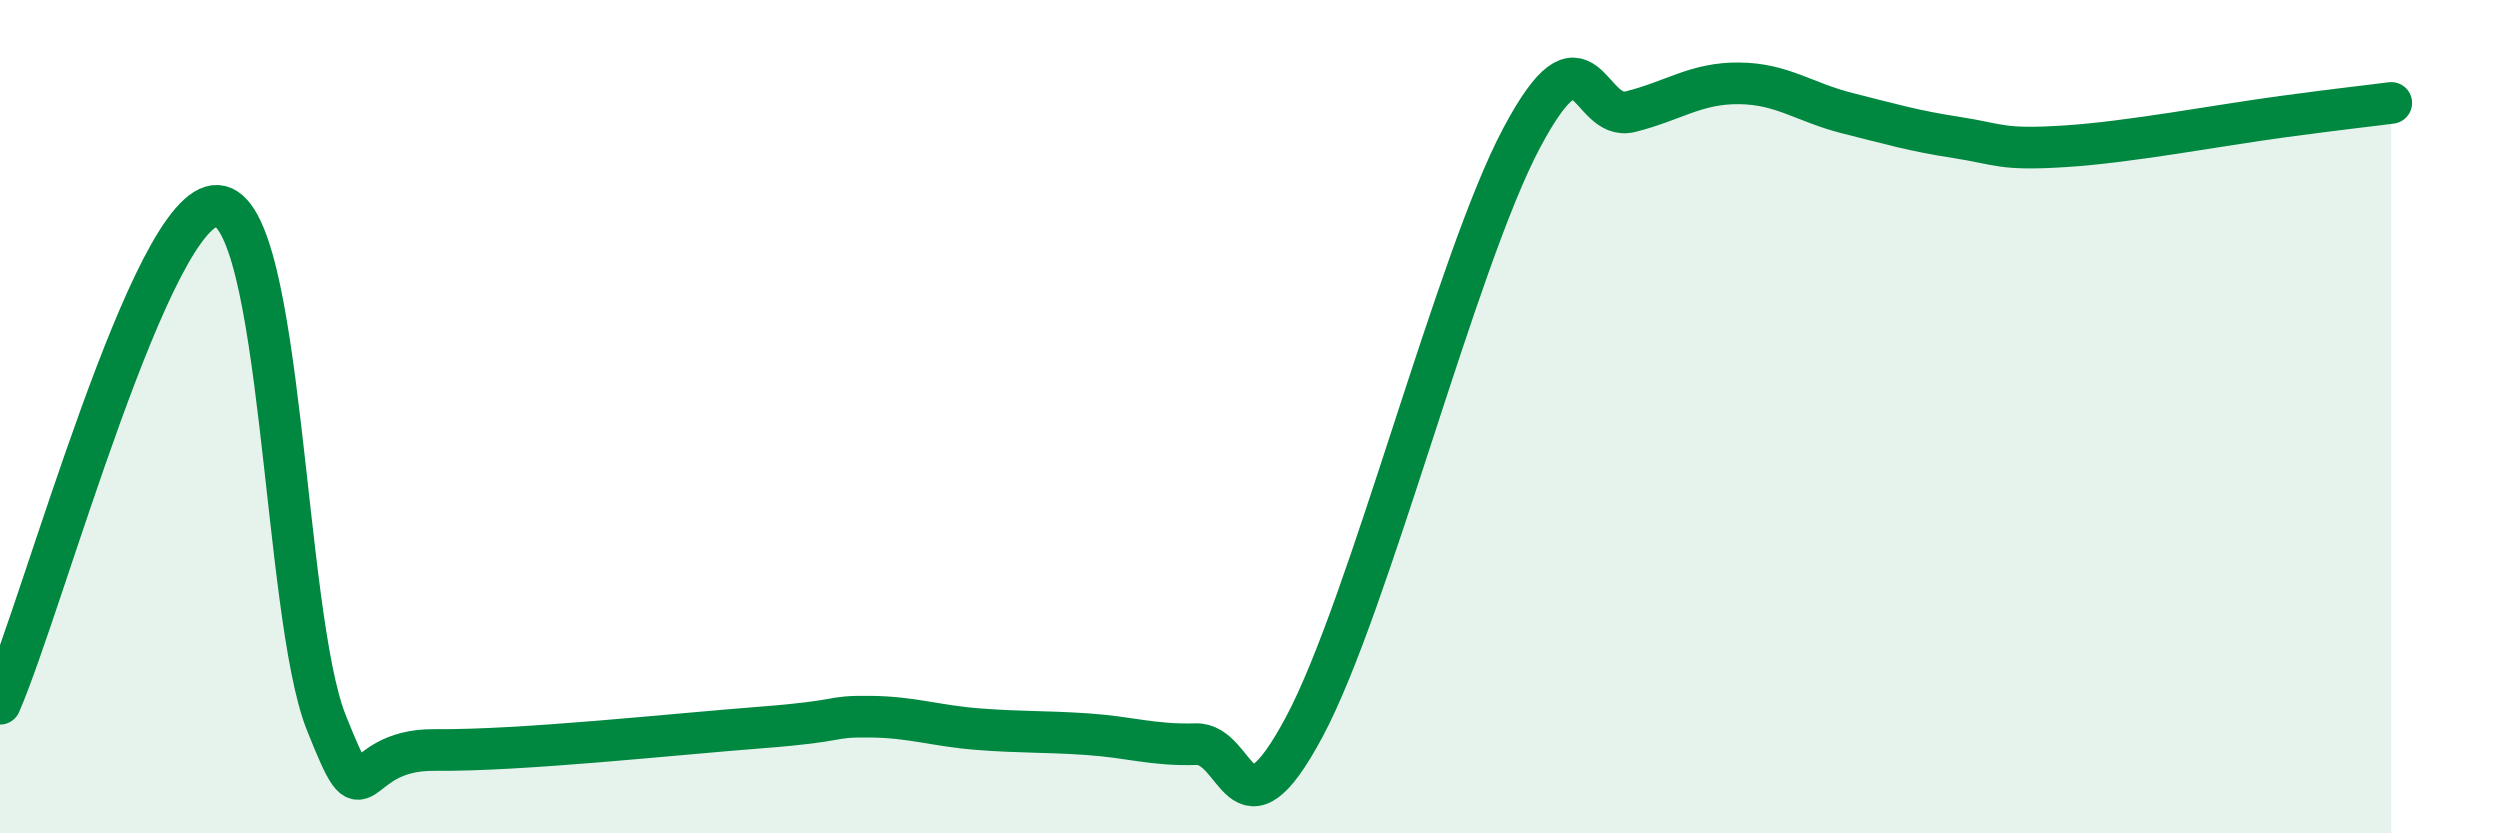
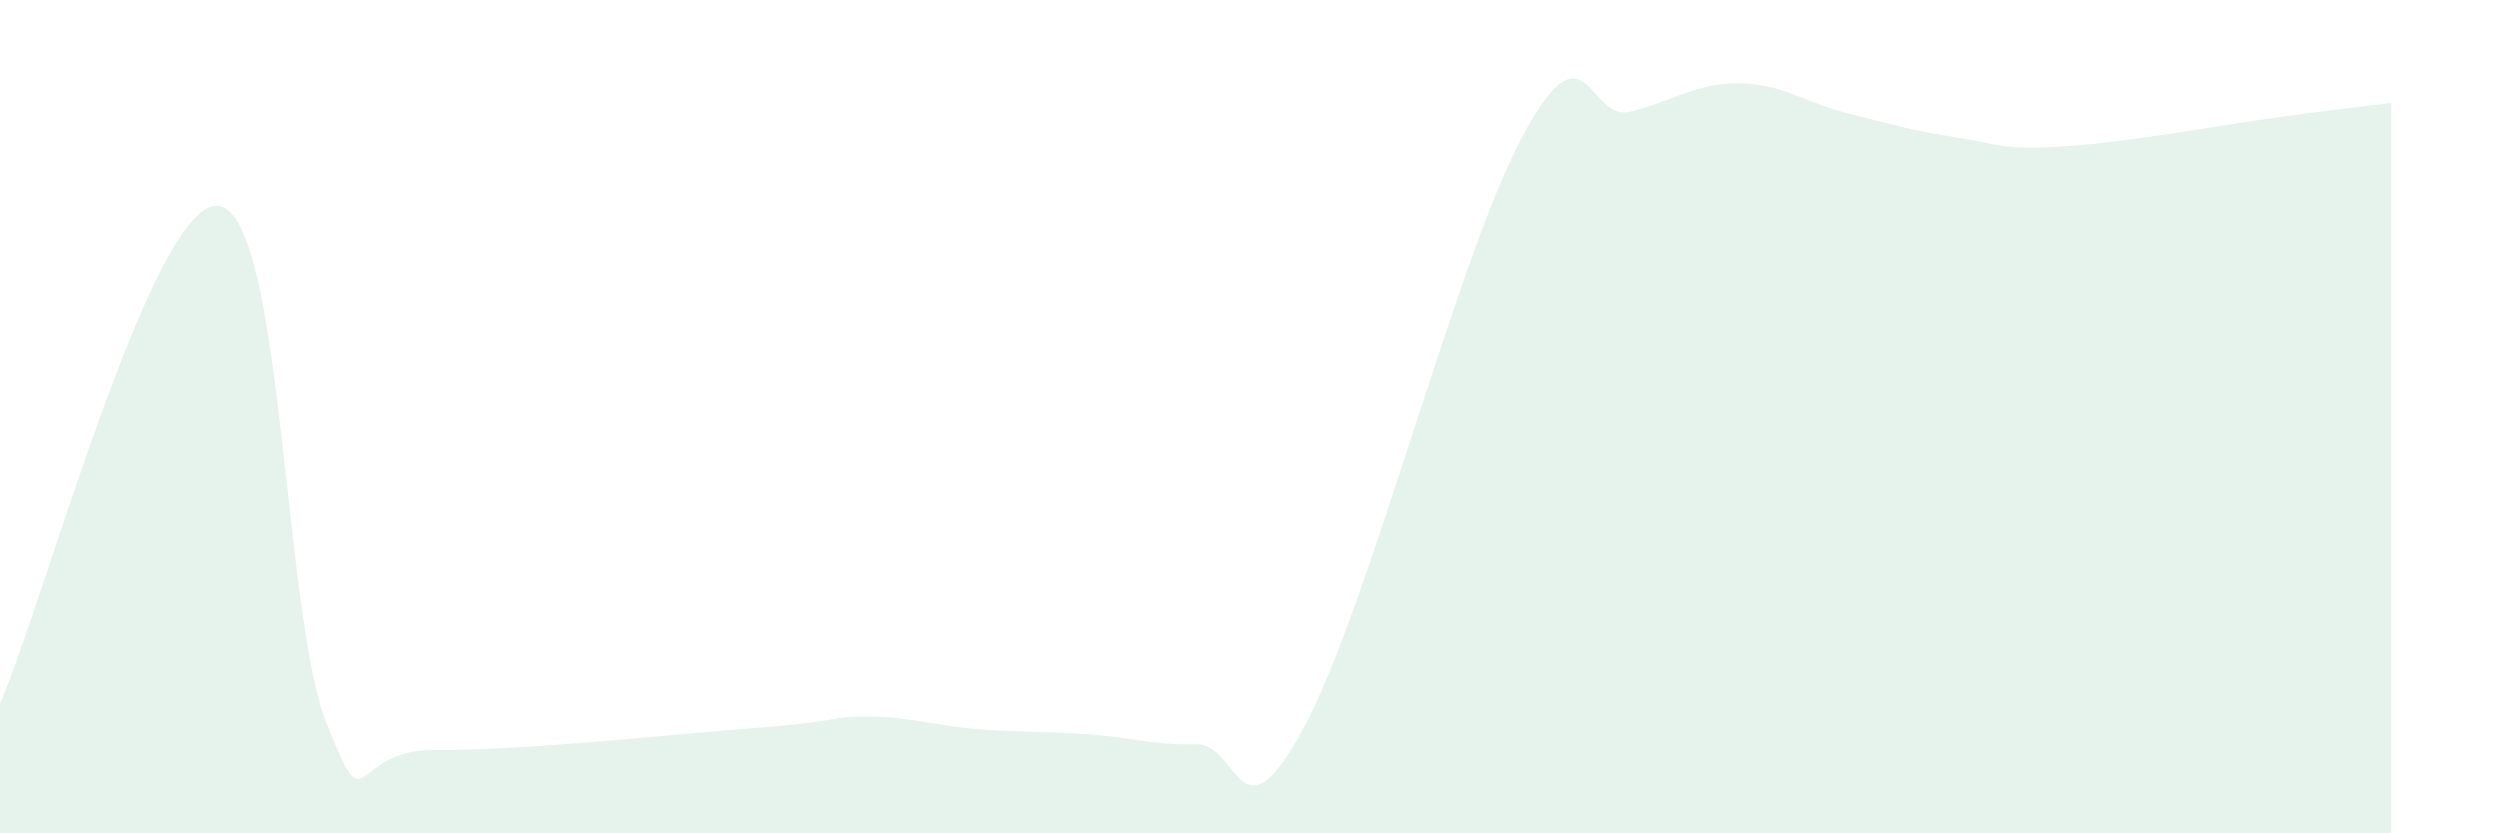
<svg xmlns="http://www.w3.org/2000/svg" width="60" height="20" viewBox="0 0 60 20">
  <path d="M 0,16.89 C 1.04,14.5 3.65,4.85 5.22,4.94 C 6.79,5.03 6.79,14.73 7.83,17.34 C 8.87,19.95 8.34,17.98 10.43,18 C 12.52,18.02 16.17,17.62 18.26,17.46 C 20.35,17.3 19.83,17.19 20.87,17.2 C 21.91,17.21 22.44,17.42 23.48,17.5 C 24.52,17.58 25.05,17.55 26.09,17.62 C 27.13,17.69 27.66,17.89 28.7,17.86 C 29.74,17.83 29.74,20.36 31.3,17.45 C 32.86,14.54 34.95,6.26 36.52,3.31 C 38.09,0.36 38.09,2.94 39.13,2.68 C 40.17,2.42 40.7,1.99 41.74,2 C 42.78,2.01 43.31,2.46 44.35,2.72 C 45.39,2.98 45.92,3.14 46.96,3.3 C 48,3.46 48.01,3.61 49.57,3.51 C 51.13,3.41 53.22,3.01 54.78,2.8 C 56.34,2.59 56.87,2.54 57.39,2.47L57.39 20L0 20Z" fill="#008740" opacity="0.1" stroke-linecap="round" stroke-linejoin="round" />
-   <path d="M 0,16.89 C 1.04,14.5 3.65,4.85 5.22,4.94 C 6.79,5.03 6.79,14.73 7.83,17.34 C 8.87,19.95 8.34,17.98 10.43,18 C 12.52,18.02 16.17,17.62 18.26,17.46 C 20.35,17.3 19.83,17.19 20.87,17.2 C 21.91,17.21 22.44,17.42 23.48,17.5 C 24.52,17.58 25.05,17.55 26.09,17.62 C 27.13,17.69 27.66,17.89 28.7,17.86 C 29.74,17.83 29.74,20.36 31.3,17.45 C 32.86,14.54 34.95,6.26 36.52,3.31 C 38.09,0.36 38.09,2.94 39.13,2.68 C 40.17,2.42 40.7,1.99 41.74,2 C 42.78,2.01 43.31,2.46 44.35,2.72 C 45.39,2.98 45.92,3.14 46.96,3.3 C 48,3.46 48.01,3.61 49.57,3.51 C 51.13,3.41 53.22,3.01 54.78,2.8 C 56.34,2.59 56.87,2.54 57.39,2.47" stroke="#008740" stroke-width="1" fill="none" stroke-linecap="round" stroke-linejoin="round" />
</svg>